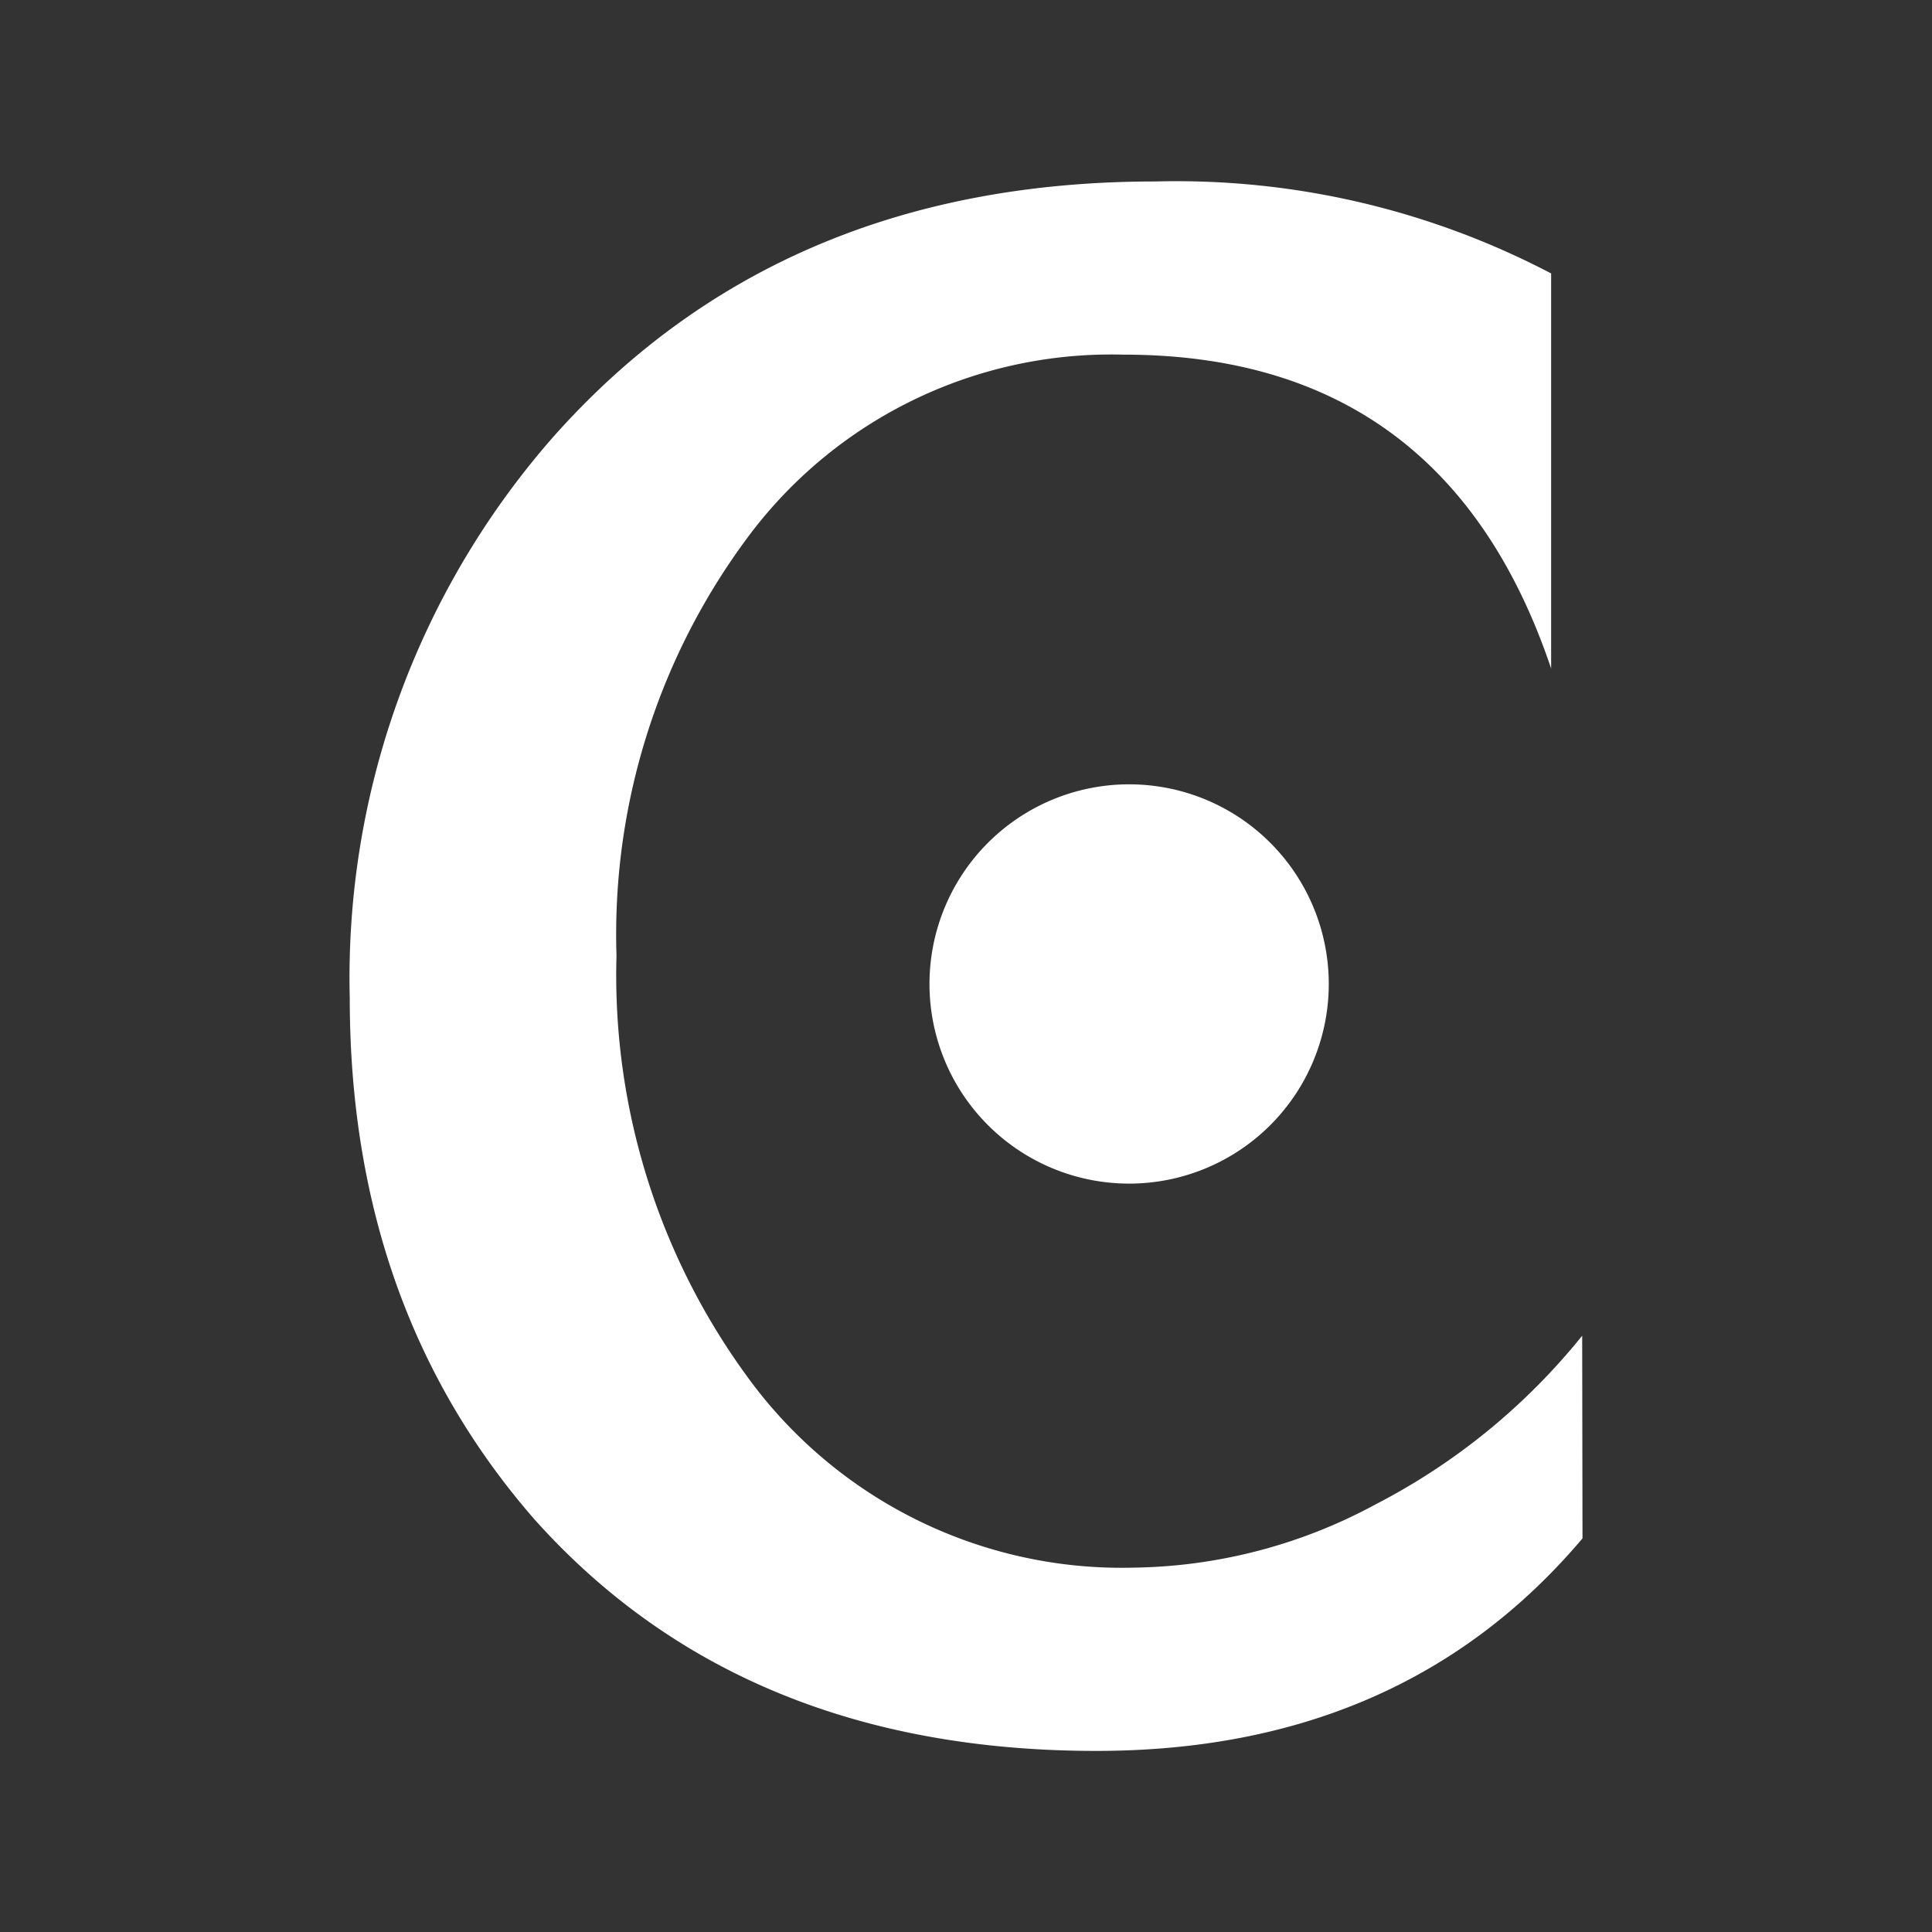
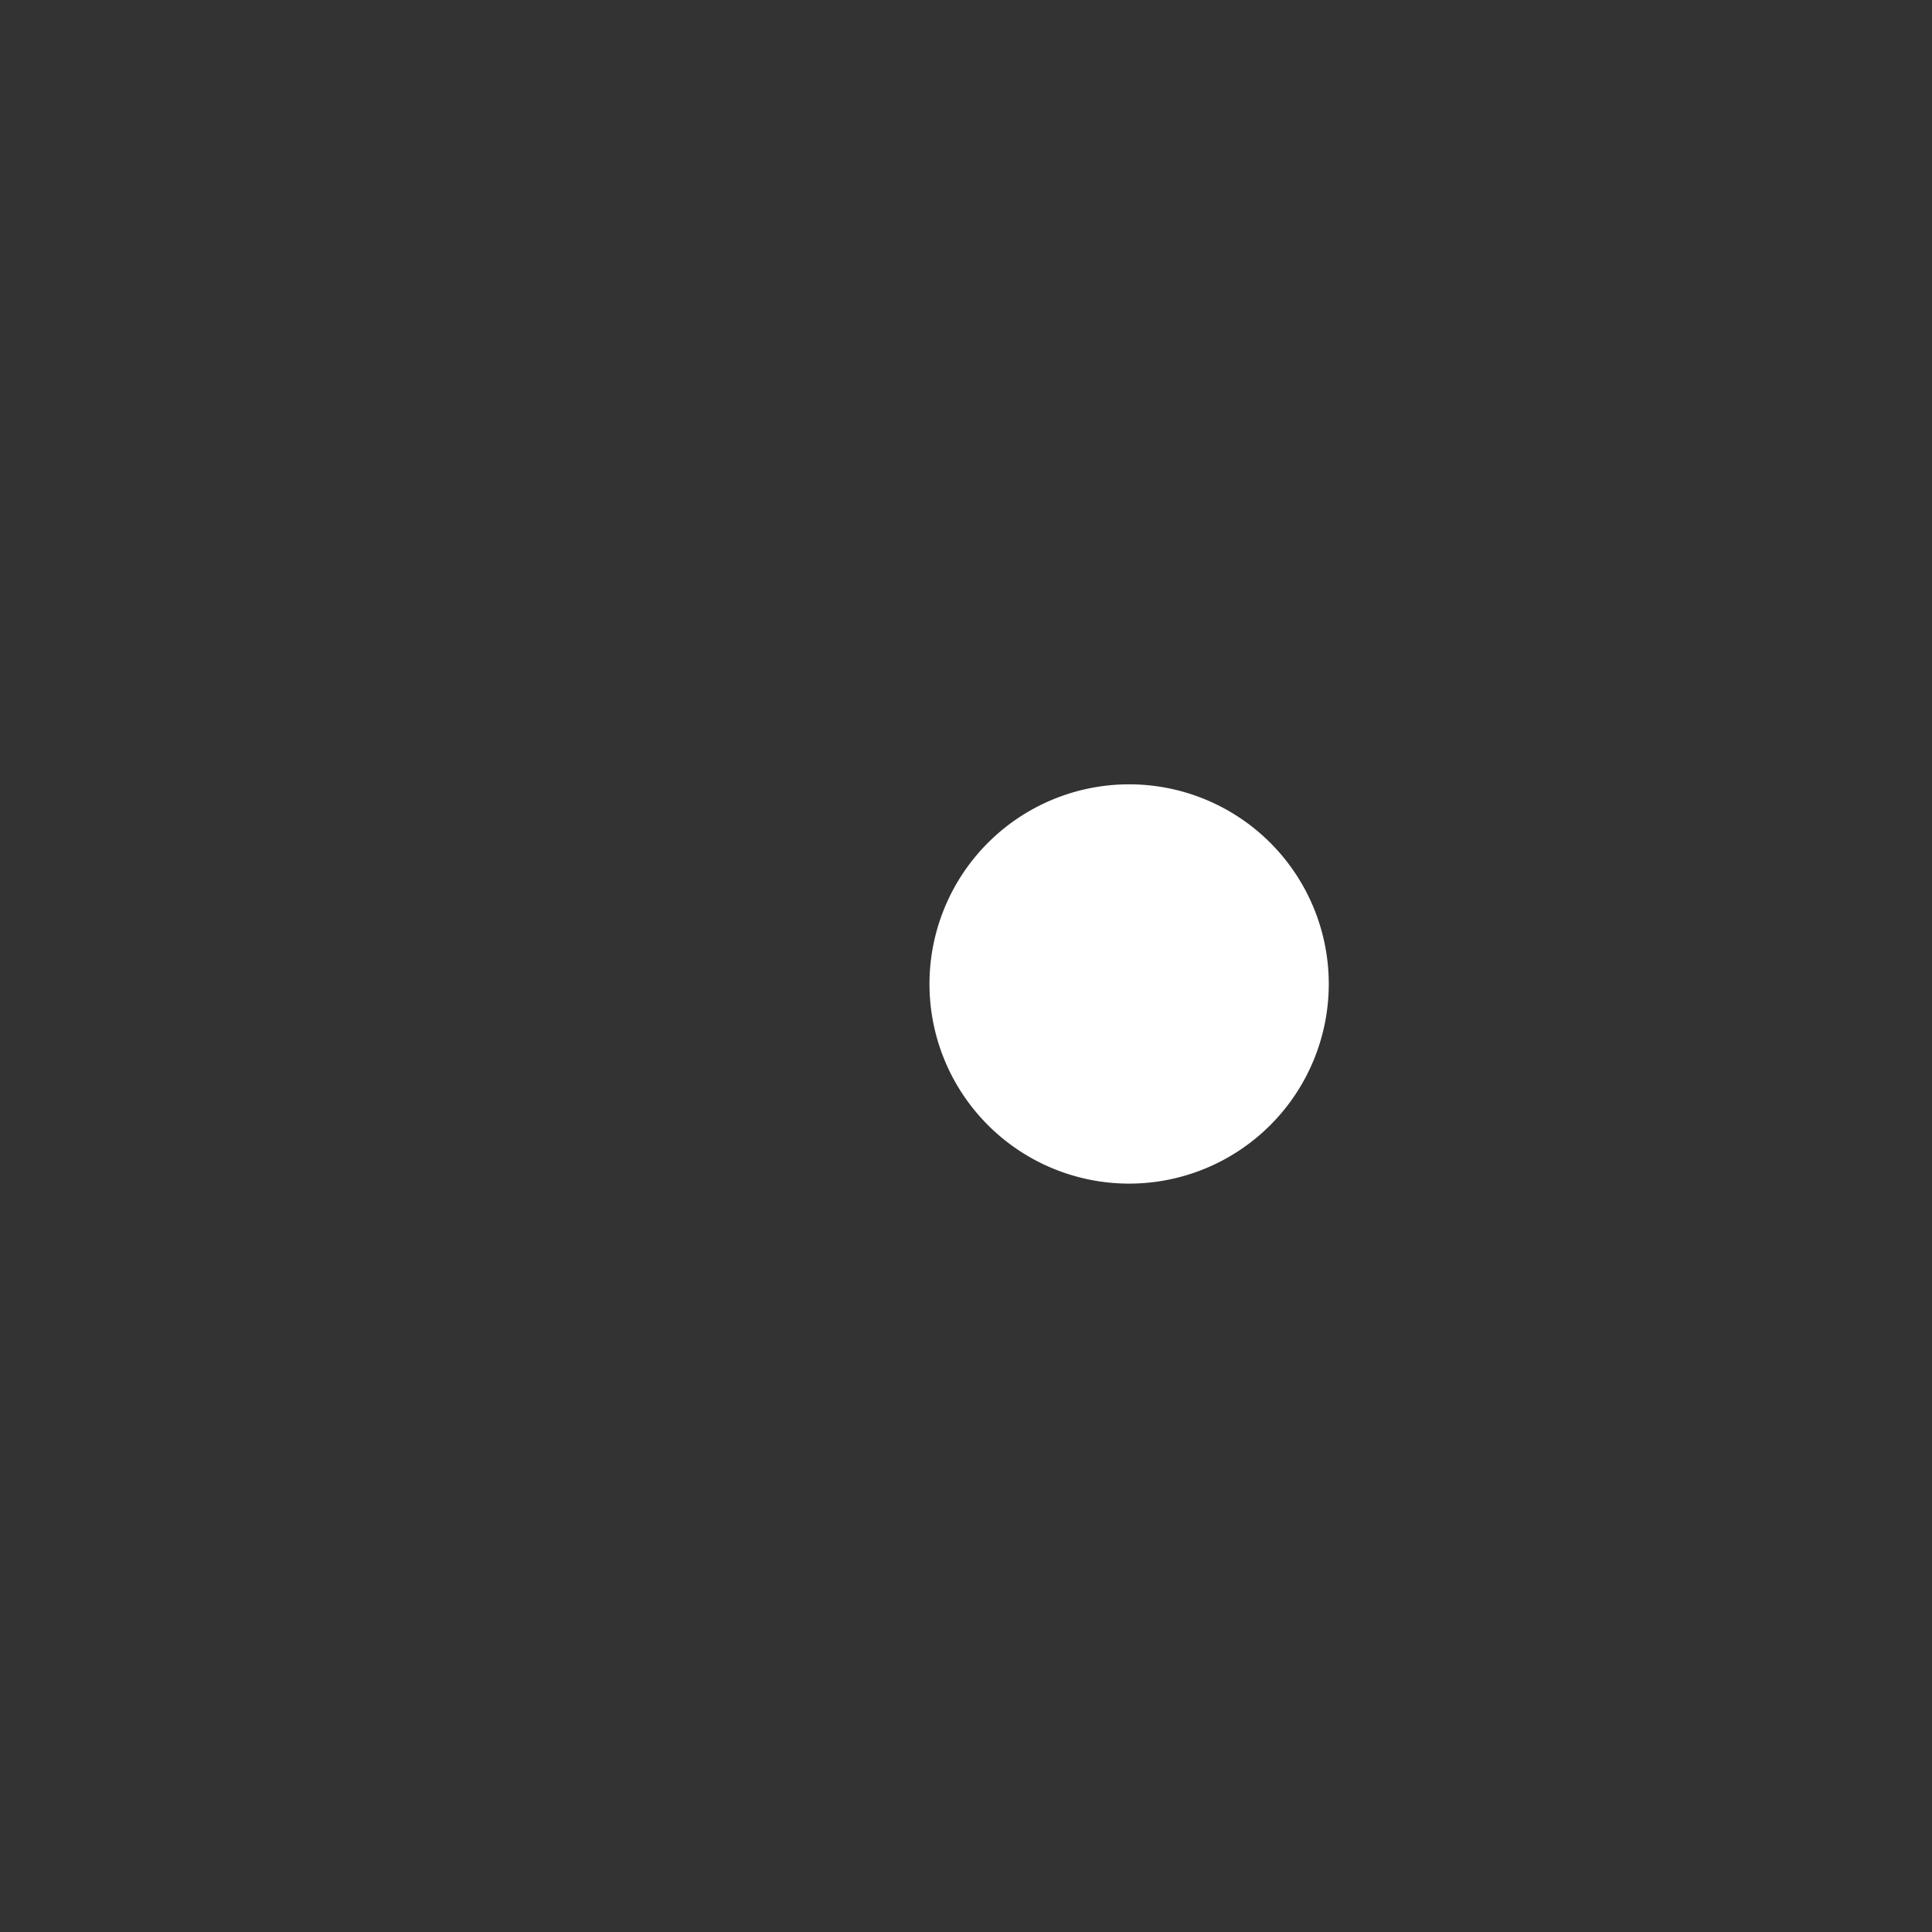
<svg xmlns="http://www.w3.org/2000/svg" id="Layer_1" data-name="Layer 1" viewBox="0 0 300 300">
  <rect x="0" y="0" width="300" height="300" fill="#333333" stroke="none" />
  <defs>
    <style>.cls-1{fill:#fff;}</style>
  </defs>
  <g id="Layer_2" data-name="Layer 2">
    <g id="Layer_1-2" data-name="Layer 1-2">
      <path class="cls-1" d="M206.33,152.79a31,31,0,1,1-31-31,31,31,0,0,1,31,31" />
-       <path class="cls-1" d="M245.73,238.88q-27.89,33-75.48,33-55.12,0-87.3-36Q54.32,203,54.31,155a127.33,127.33,0,0,1,31.46-87Q121,28.18,179.36,28.18a125.31,125.31,0,0,1,61.5,14.28v61.35q-16.43-48.75-66.41-48.74a70.3,70.3,0,0,0-58.81,29,103.21,103.21,0,0,0-19.91,64.32A105.6,105.6,0,0,0,116,213.72a71.84,71.84,0,0,0,60.16,29.7,81,81,0,0,0,37.38-9.79,100.09,100.09,0,0,0,32.14-26.22Z" />
    </g>
  </g>
</svg>